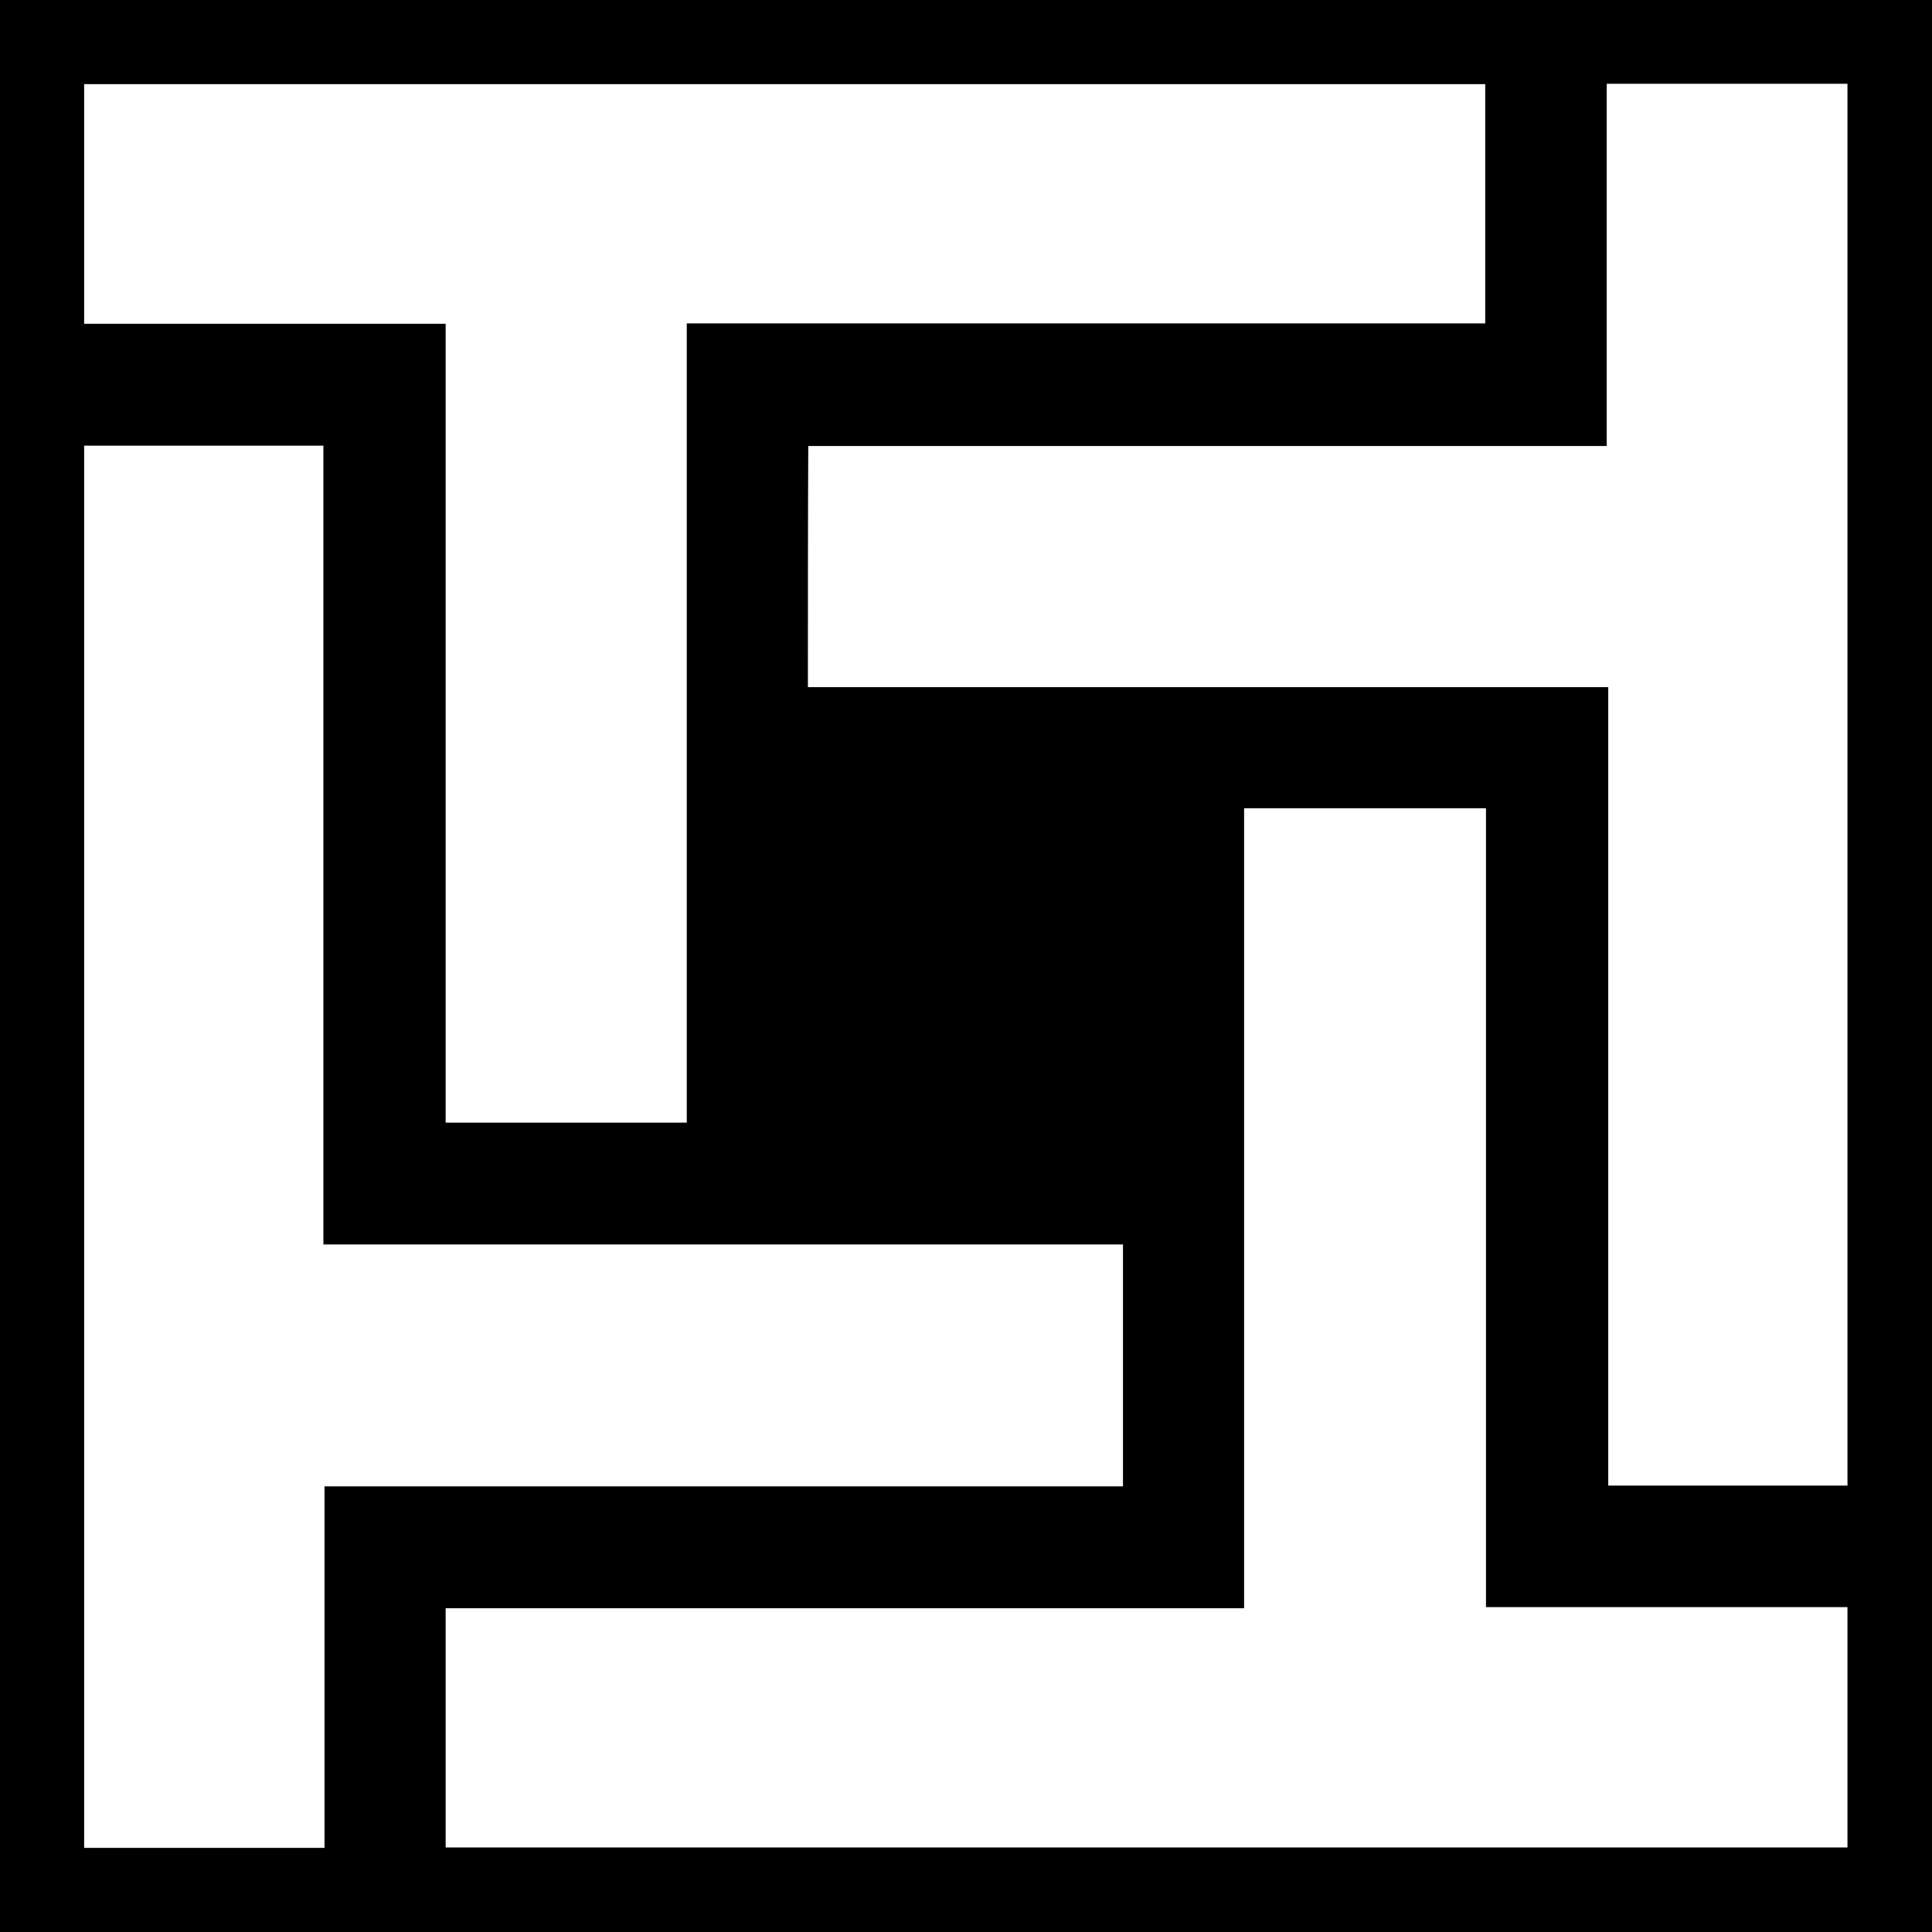
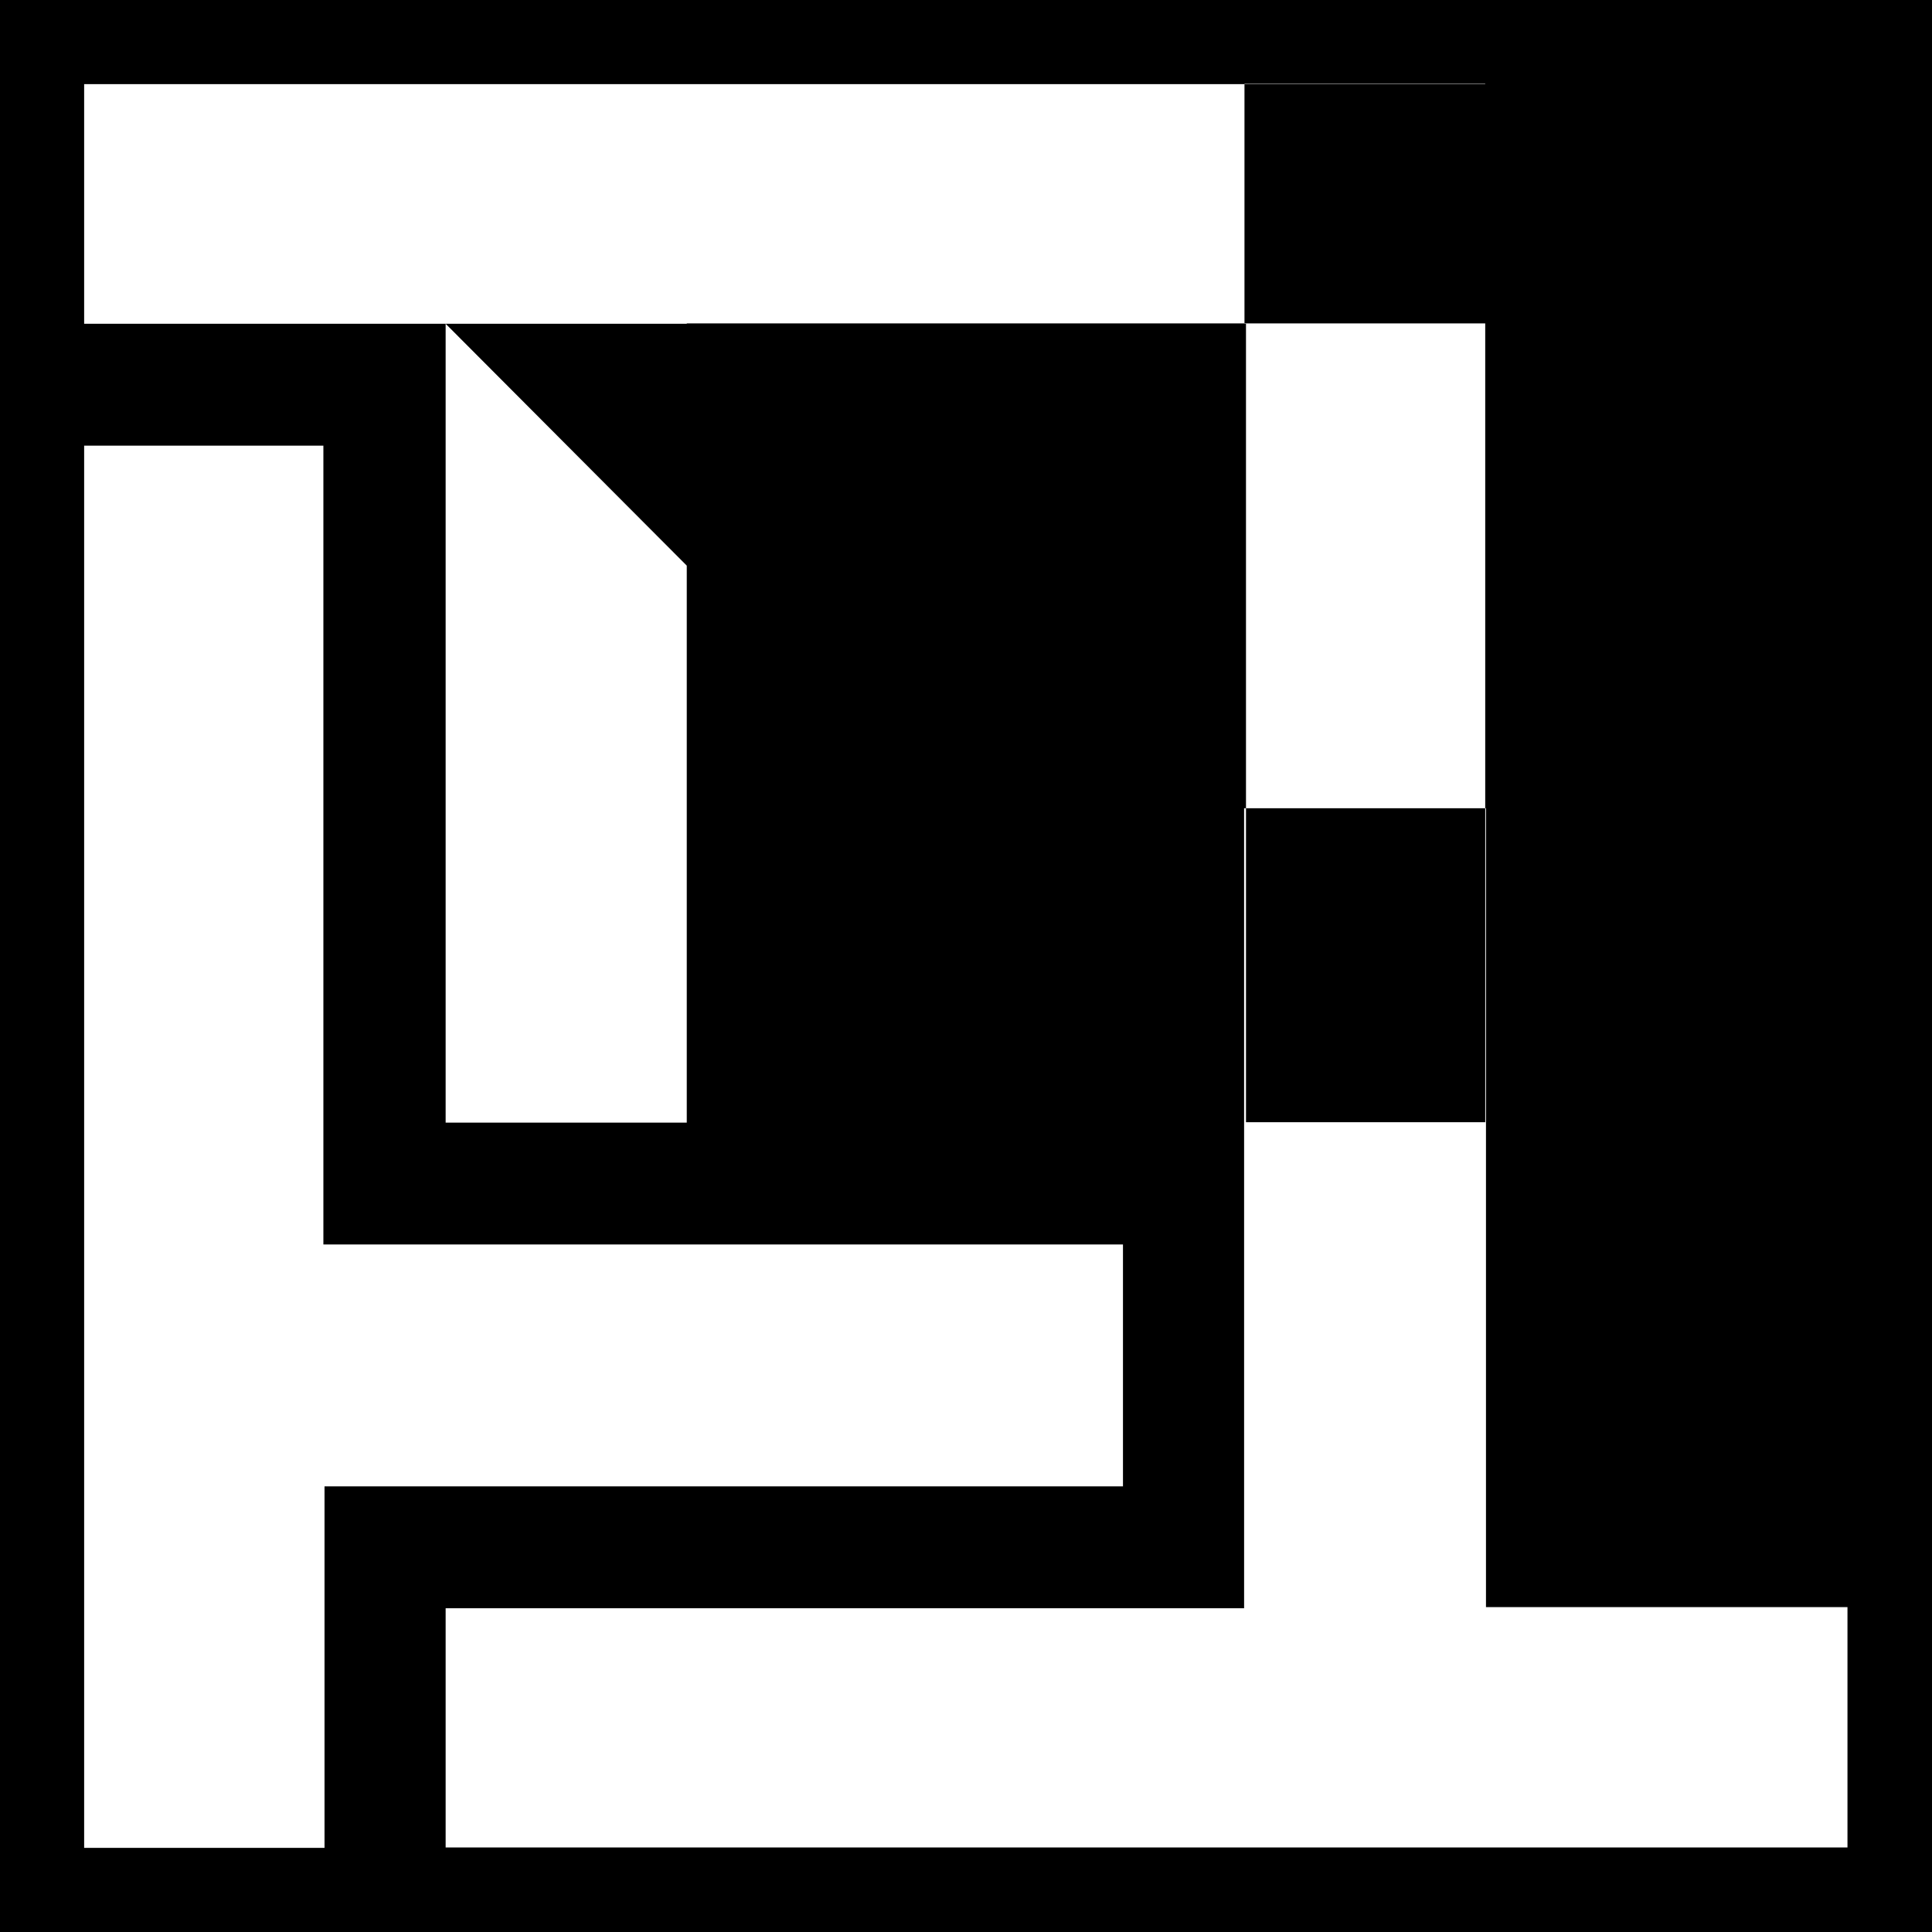
<svg xmlns="http://www.w3.org/2000/svg" xml:space="preserve" viewBox="0 0 512 512">
-   <path d="M512 512H0V0h512zM118.1 85.8v211.7H182V85.7h211.6V22.3H22.3v63.5zm96 96.3h212.1v211.6h63.4V22.2h-63.8v96H214.2c-.1 21.3-.1 42.1-.1 63.9m-191.8-64v371.6H86v-95.8h211.6v-64.1H85.7V118.1zm95.8 371.5h371.5v-63.7h-95.8V214.2h-64.1v212H118.1z" />
+   <path d="M512 512H0V0h512zM118.1 85.8v211.7H182V85.7h211.6V22.3H22.3v63.5zh212.1v211.6h63.4V22.2h-63.8v96H214.2c-.1 21.3-.1 42.1-.1 63.9m-191.8-64v371.6H86v-95.8h211.6v-64.1H85.7V118.1zm95.8 371.5h371.5v-63.7h-95.8V214.2h-64.1v212H118.1z" />
</svg>